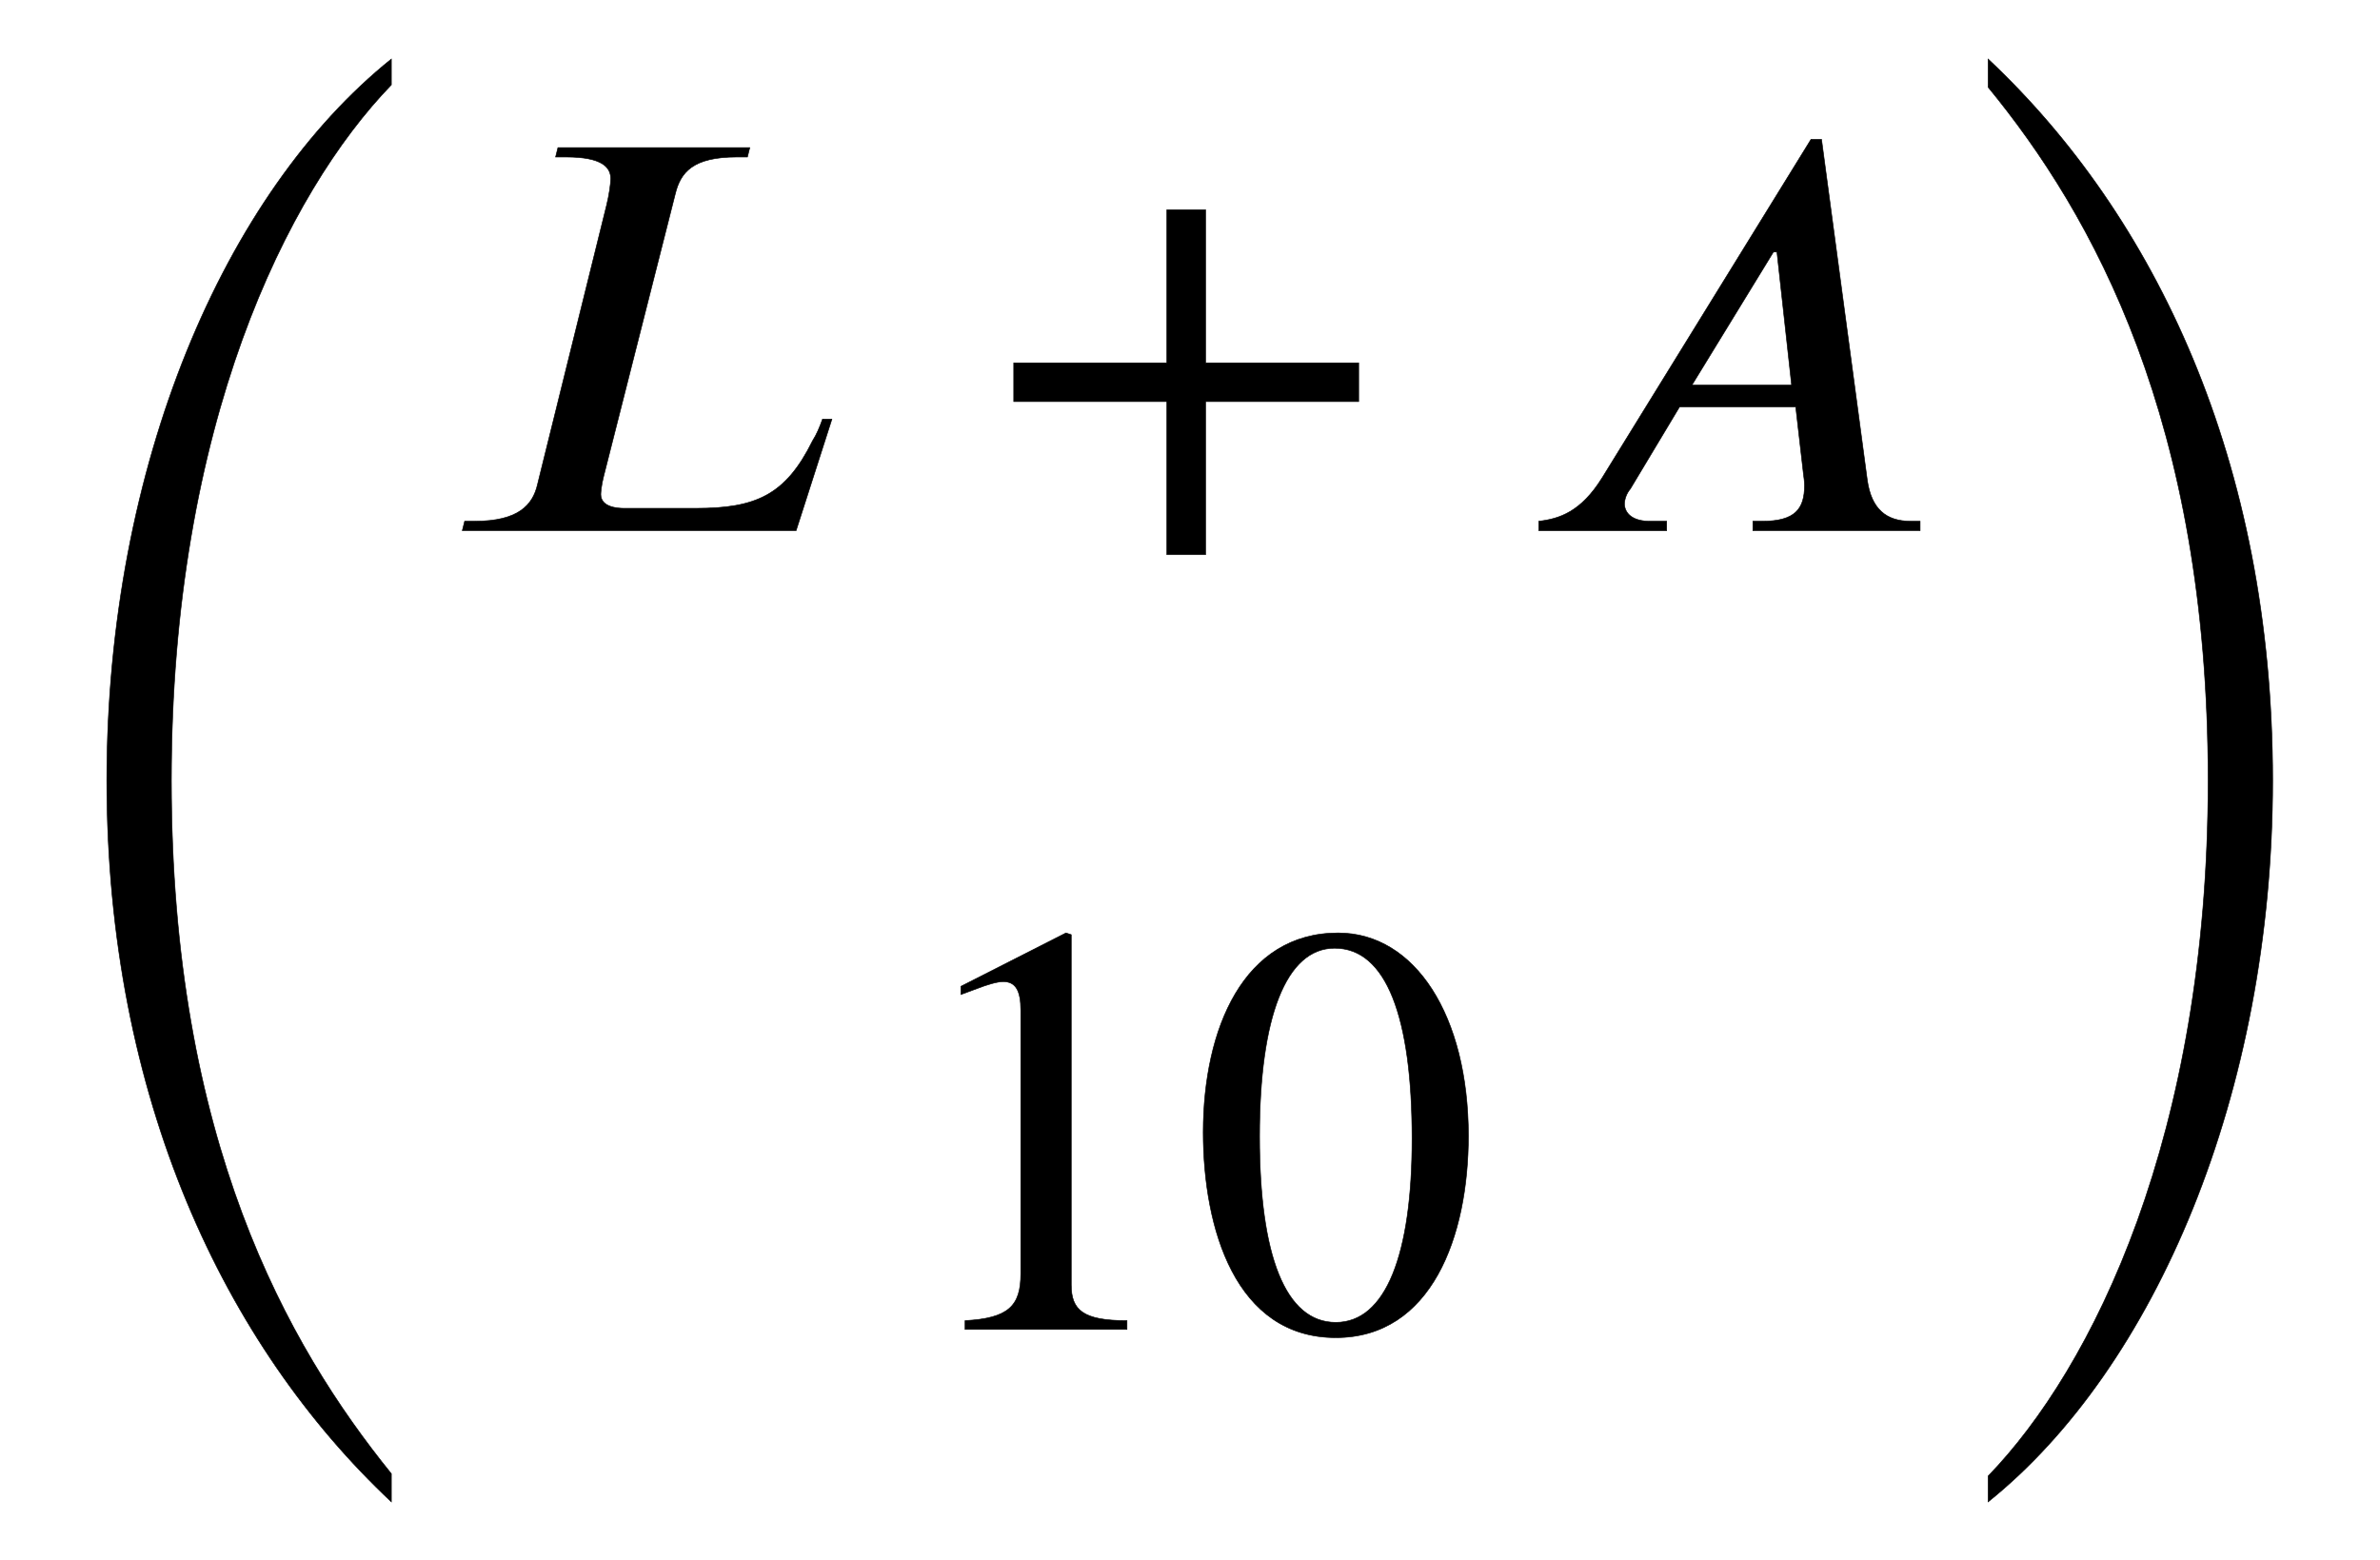
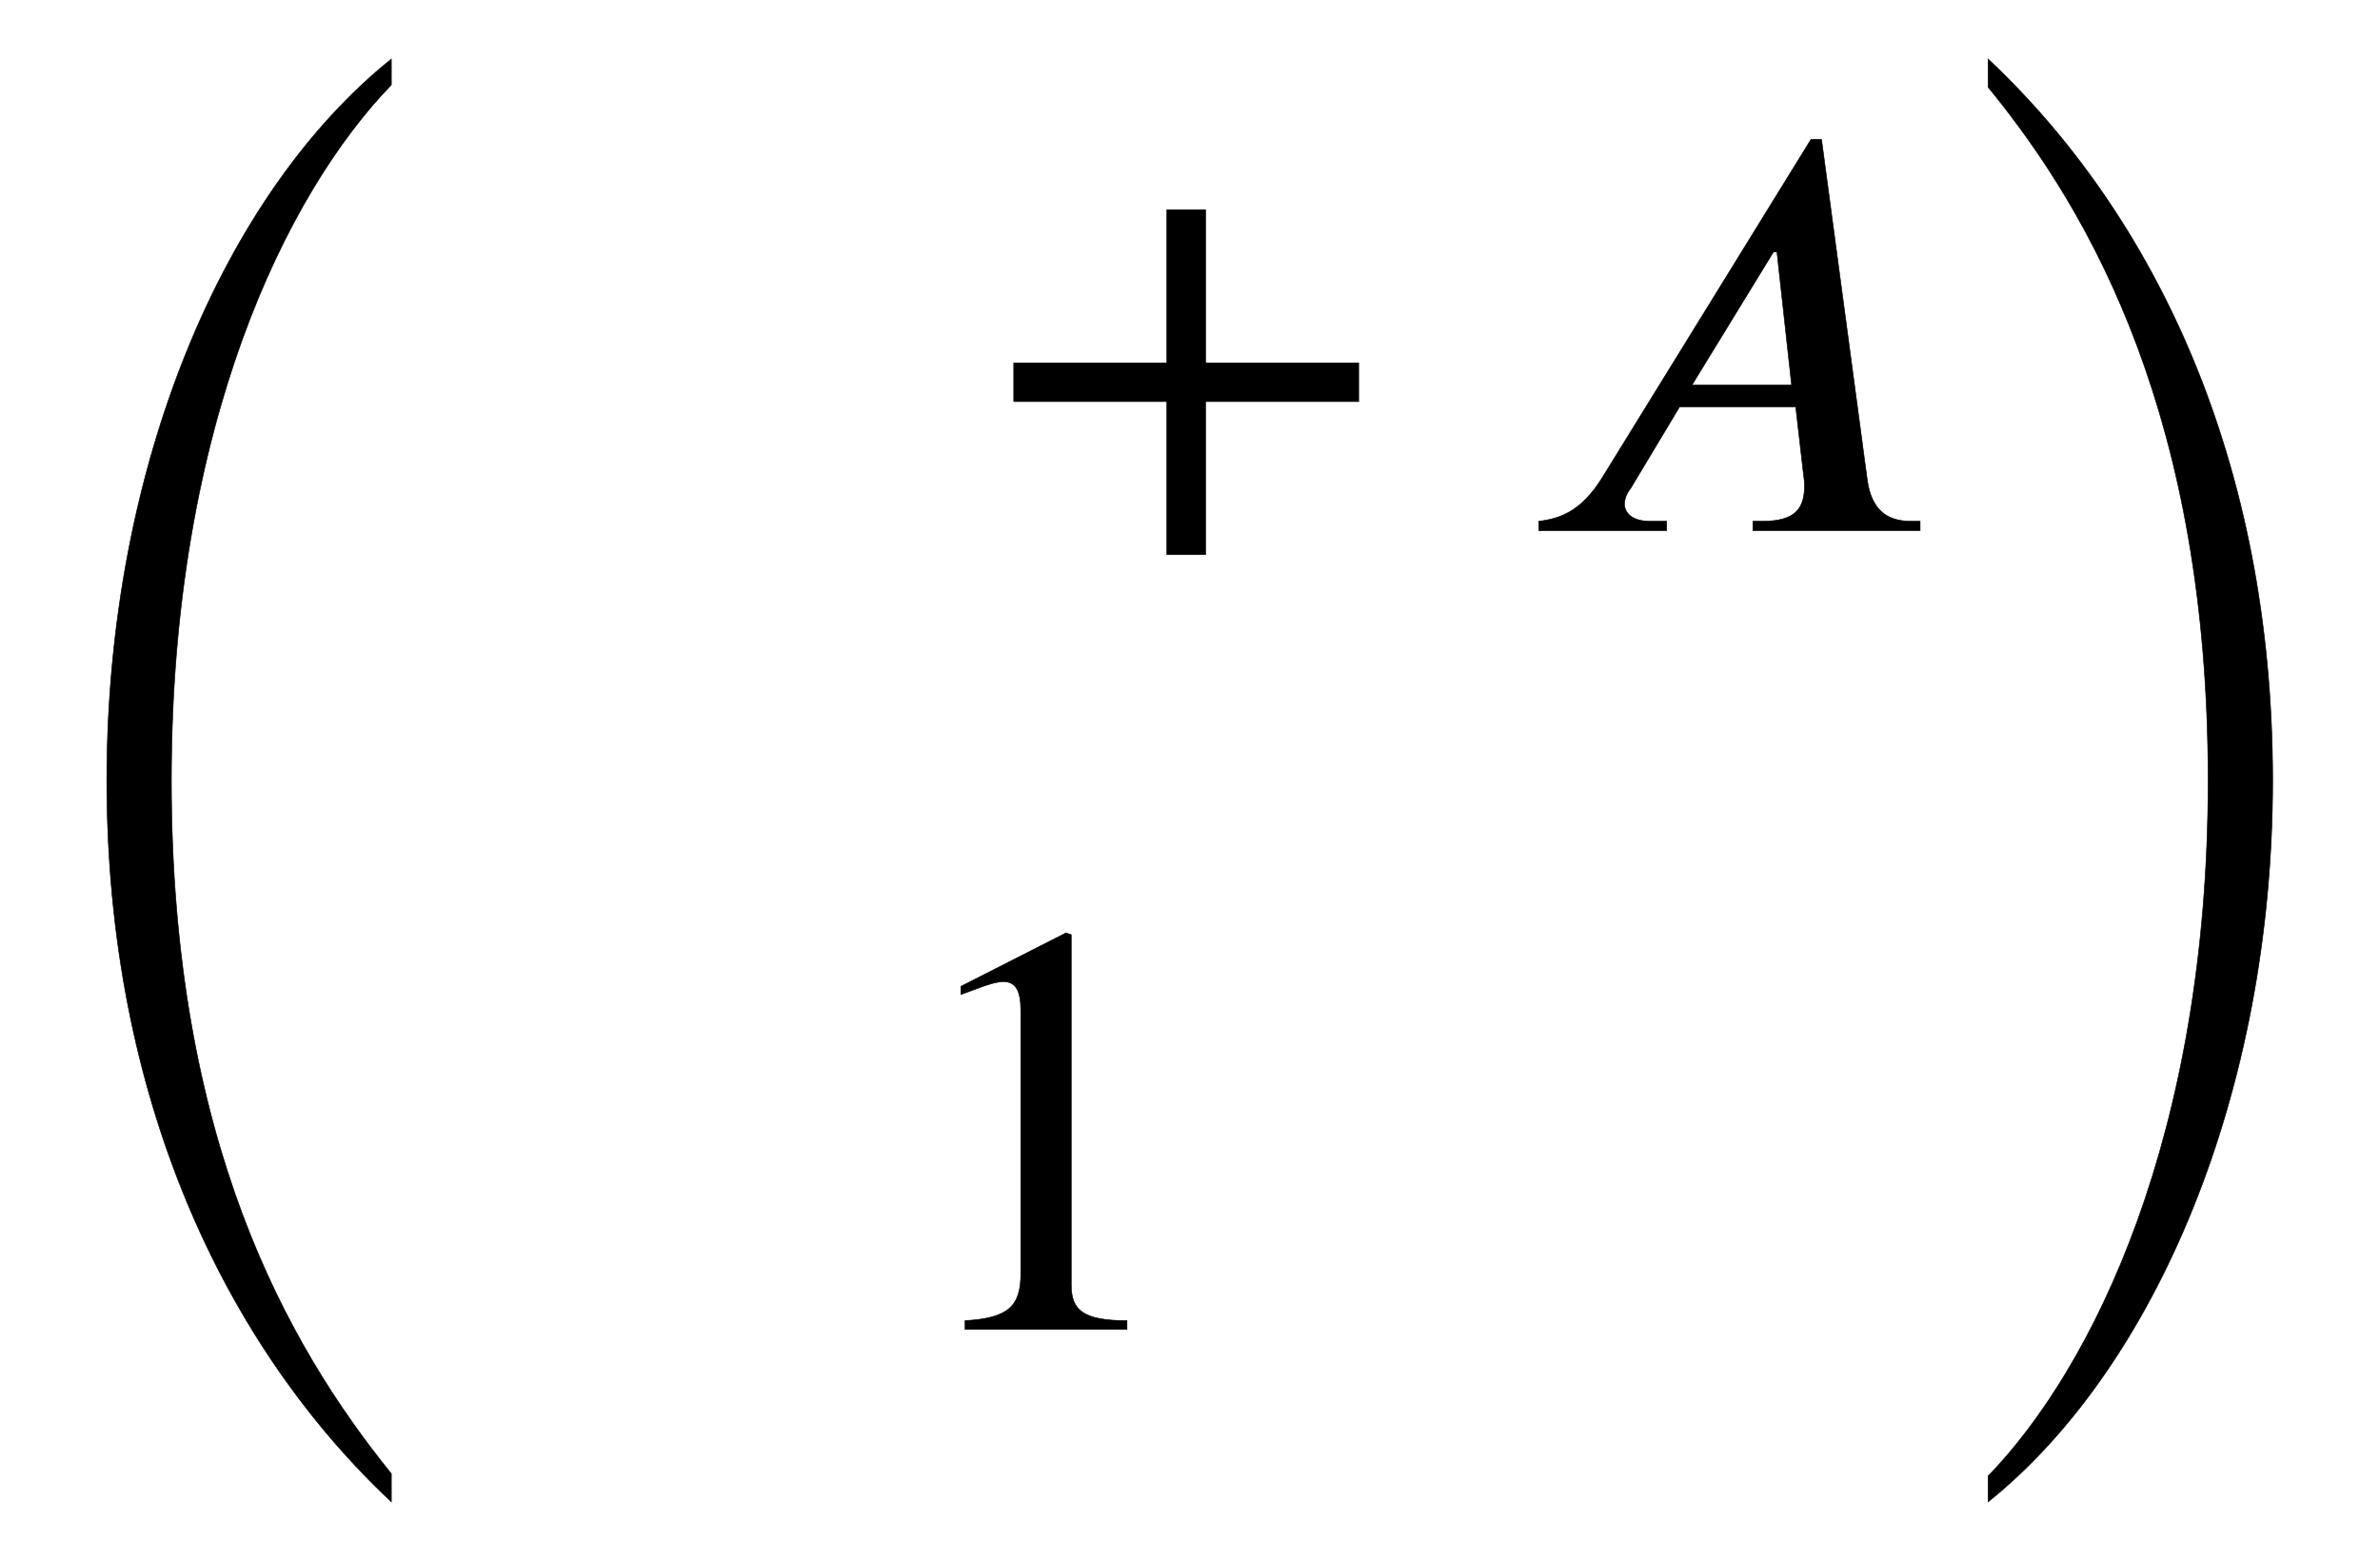
<svg xmlns="http://www.w3.org/2000/svg" xmlns:xlink="http://www.w3.org/1999/xlink" height="6.176ex" role="img" viewBox="0 -1580.7 4056.9 2659.1" width="9.423ex">
  <defs>
-     <path d="M304 -161l-12 -16c-158 90 -244 259 -244 429c0 185 87 329 247 424l9 -16c-139 -119 -170 -212 -170 -405c0 -186 30 -299 170 -416Z" id="E1-STIXWEBMAIN-28-gensym002" stroke-width="1" />
    <path d="M667 -346v-48c-284 267 -485 689 -485 1230c0 538 201 1002 485 1230v-44c-178 -184 -375 -580 -375 -1186c0 -613 197 -962 375 -1182Z" id="E1-STIXWEBSIZE3-28-gensym002" stroke-width="1" />
-     <path d="M668 190l-61 -190h-569l4 16h17c75 0 99 28 107 62l118 477c4 16 7 36 7 45c0 19 -14 37 -76 37h-18l4 16h327l-4 -16h-18c-75 0 -96 -26 -105 -63l-122 -481c-4 -15 -5 -29 -5 -31c0 -22 28 -24 40 -24h122c102 0 153 22 199 115c7 11 12 23 17 37h16Z" id="E1-STIXWEBNORMALI-1D43F-gensym002" stroke-width="1" />
    <path d="M636 220h-261v-261h-66v261h-261v66h261v261h66v-261h261v-66Z" id="E1-STIXWEBMAIN-2B-gensym002" stroke-width="1" />
    <path d="M685 0h-285v16h16c56 0 72 21 72 61c0 6 -1 14 -2 21l-13 113h-198l-84 -140c-7 -8 -10 -19 -10 -26c1 -18 17 -29 43 -29h29v-16h-218v16c35 4 72 16 108 74l356 577h18l78 -581c7 -49 32 -70 74 -70h16v-16zM466 248l-25 227h-6l-139 -227h170Z" id="E1-STIXWEBNORMALI-1D434-gensym002" stroke-width="1" />
    <path d="M394 0h-276v15c74 4 95 25 95 80v449c0 34 -9 49 -30 49c-10 0 -27 -5 -45 -12l-27 -10v14l179 91l9 -3v-597c0 -43 20 -61 95 -61v-15Z" id="E1-STIXWEBMAIN-31-gensym002" stroke-width="1" />
-     <path d="M476 330c0 -172 -63 -344 -226 -344c-171 0 -226 186 -226 350c0 177 69 340 230 340c131 0 222 -141 222 -346zM380 325c0 208 -44 325 -132 325c-83 0 -128 -118 -128 -321s44 -317 130 -317c85 0 130 115 130 313Z" id="E1-STIXWEBMAIN-30-gensym002" stroke-width="1" />
-     <path d="M29 660l12 16c153 -92 244 -259 244 -429c0 -185 -88 -327 -247 -424l-9 16c142 117 170 211 170 405c0 187 -25 302 -170 416Z" id="E1-STIXWEBMAIN-29-gensym002" stroke-width="1" />
+     <path d="M29 660l12 16c153 -92 244 -259 244 -429c0 -185 -88 -327 -247 -424c142 117 170 211 170 405c0 187 -25 302 -170 416Z" id="E1-STIXWEBMAIN-29-gensym002" stroke-width="1" />
    <path d="M83 2018v48c284 -267 485 -685 485 -1230c0 -534 -201 -1002 -485 -1230v44c178 184 375 580 375 1186c0 614 -197 965 -375 1182Z" id="E1-STIXWEBSIZE3-29-gensym002" stroke-width="1" />
  </defs>
  <g fill="black" stroke="currentColor" stroke-width="0" transform="matrix(1 0 0 -1 0 0)">
    <use xlink:href="#E1-STIXWEBSIZE3-28-gensym002" x="0" y="-586" />
    <g transform="translate(750,0)">
      <g transform="translate(0,676)">
        <use xlink:href="#E1-STIXWEBNORMALI-1D43F-gensym002" x="0" y="0" />
        <use xlink:href="#E1-STIXWEBMAIN-2B-gensym002" x="930" y="0" />
        <use xlink:href="#E1-STIXWEBNORMALI-1D434-gensym002" x="1838" y="0" />
      </g>
      <g transform="translate(777,-686)">
        <use xlink:href="#E1-STIXWEBMAIN-31-gensym002" />
        <use xlink:href="#E1-STIXWEBMAIN-30-gensym002" x="500" y="0" />
      </g>
    </g>
    <use xlink:href="#E1-STIXWEBSIZE3-29-gensym002" x="3306" y="-586" />
  </g>
</svg>